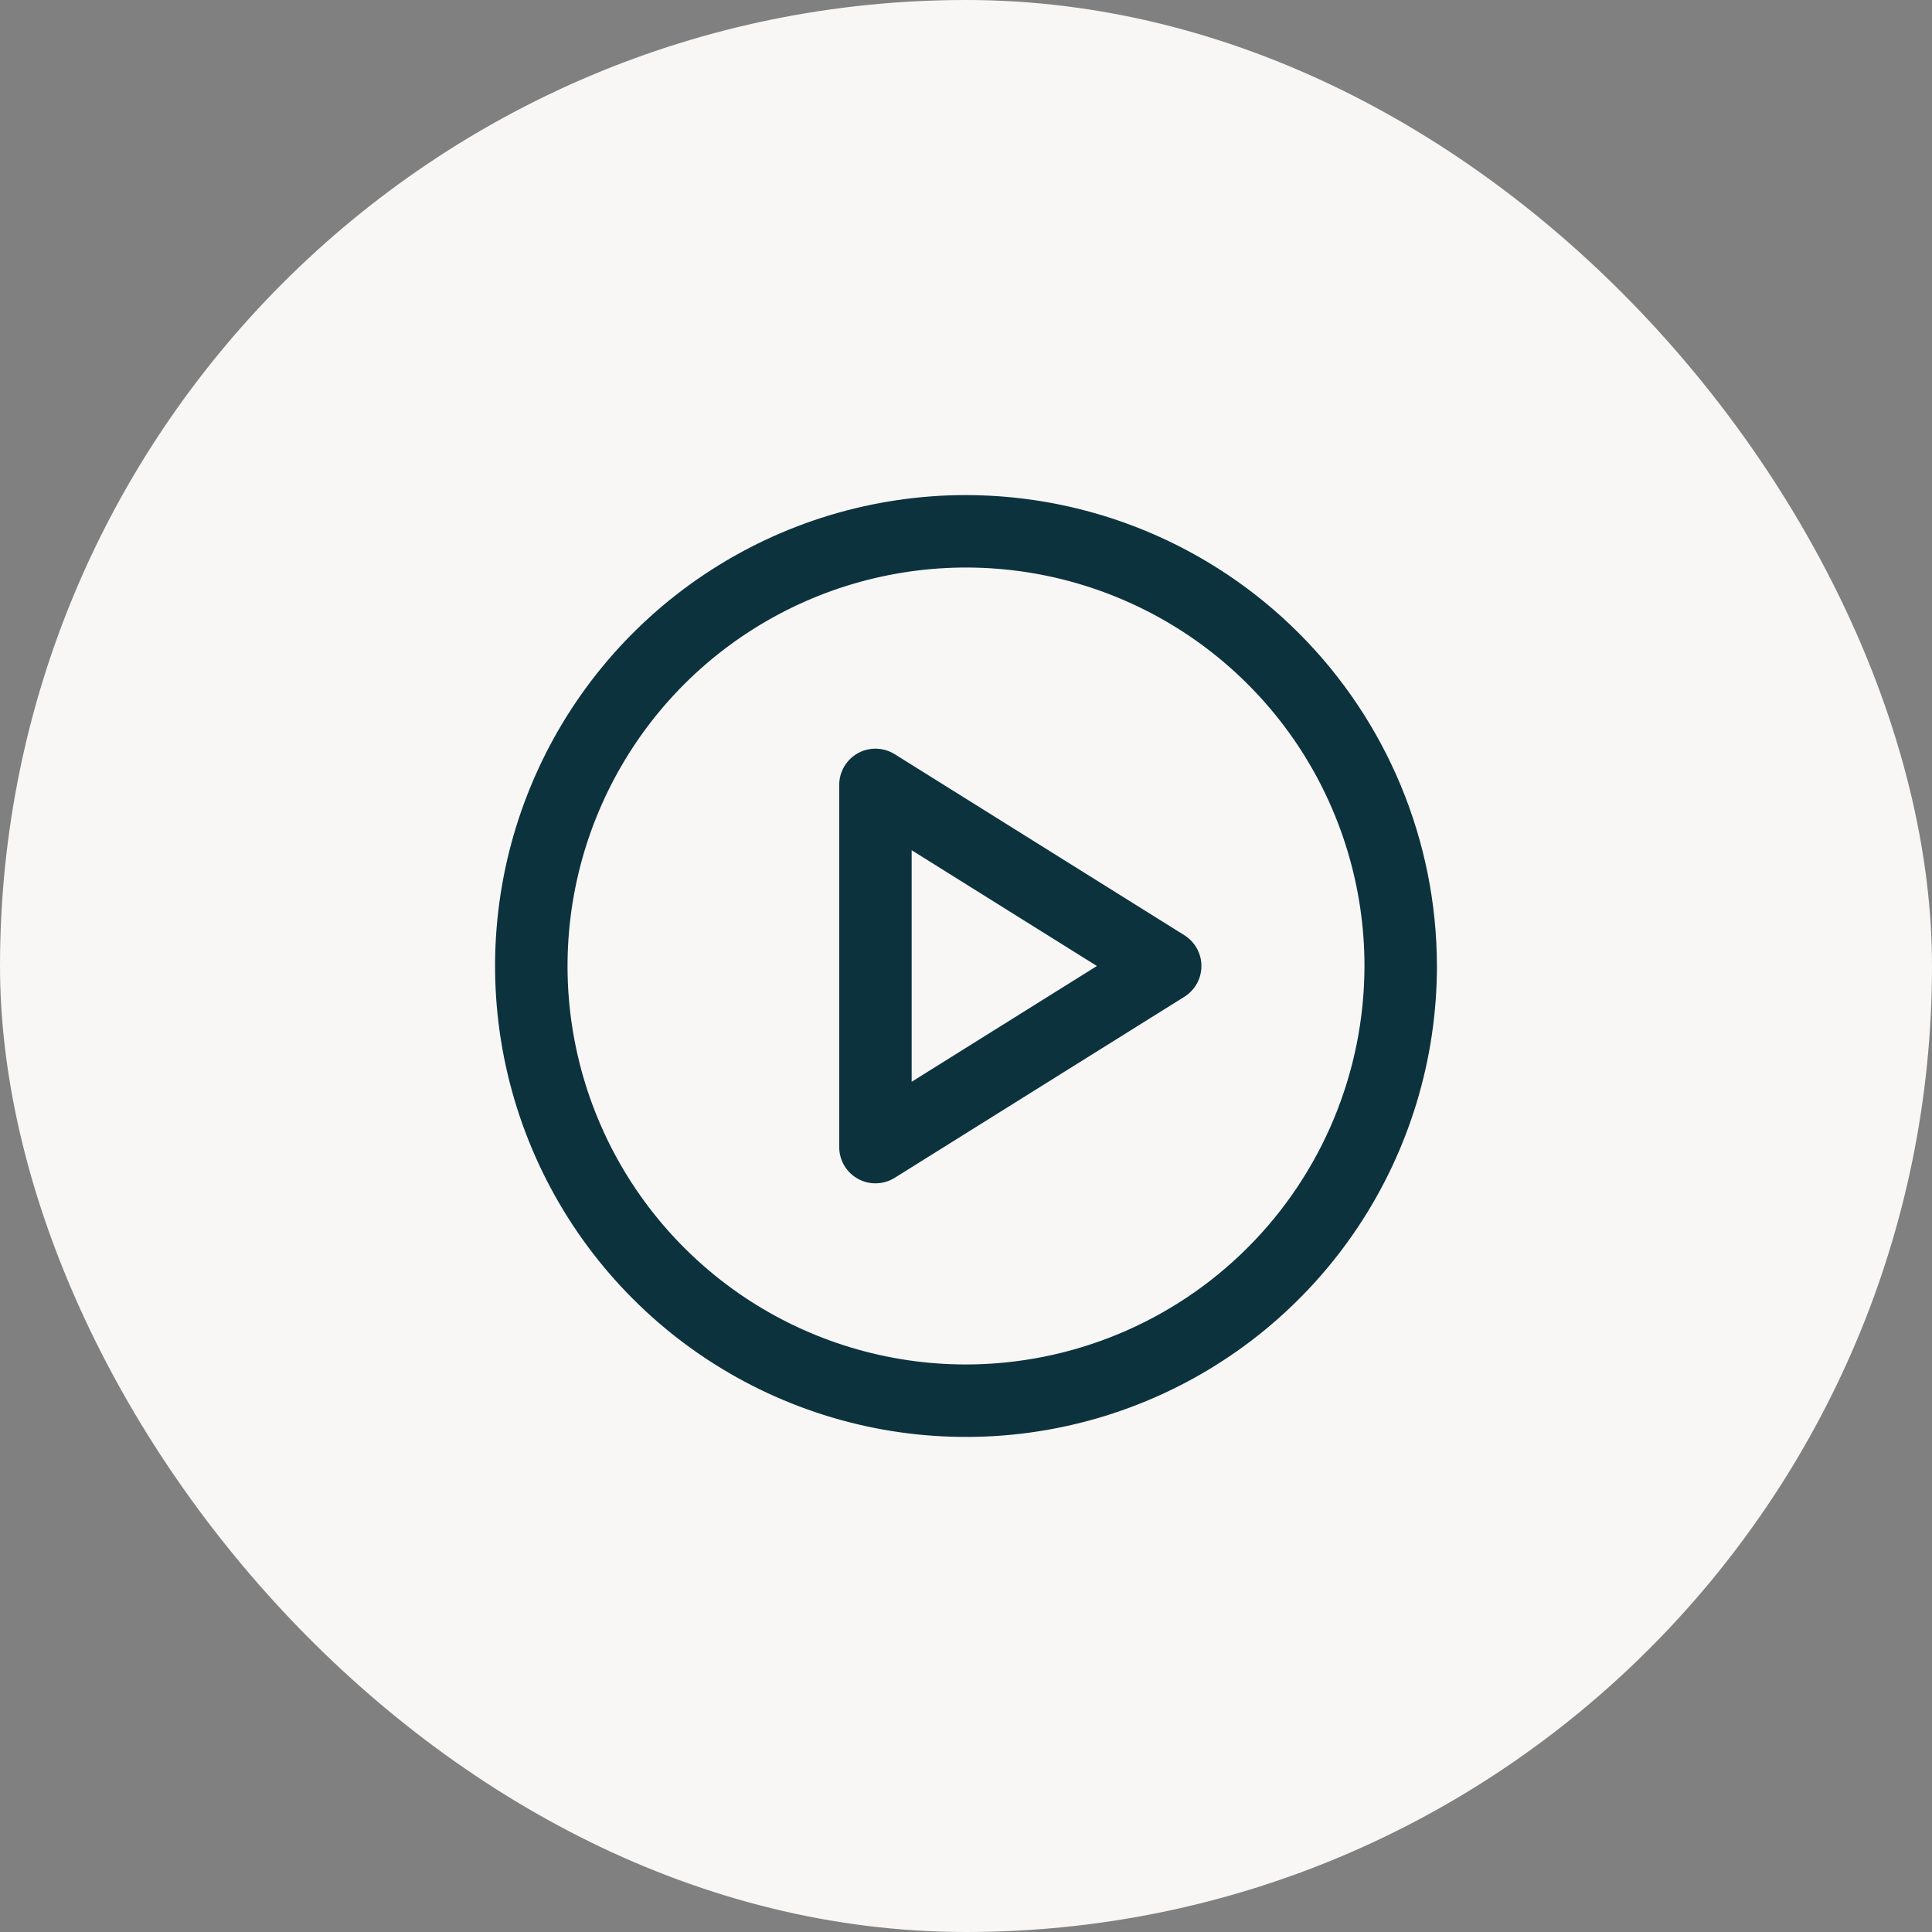
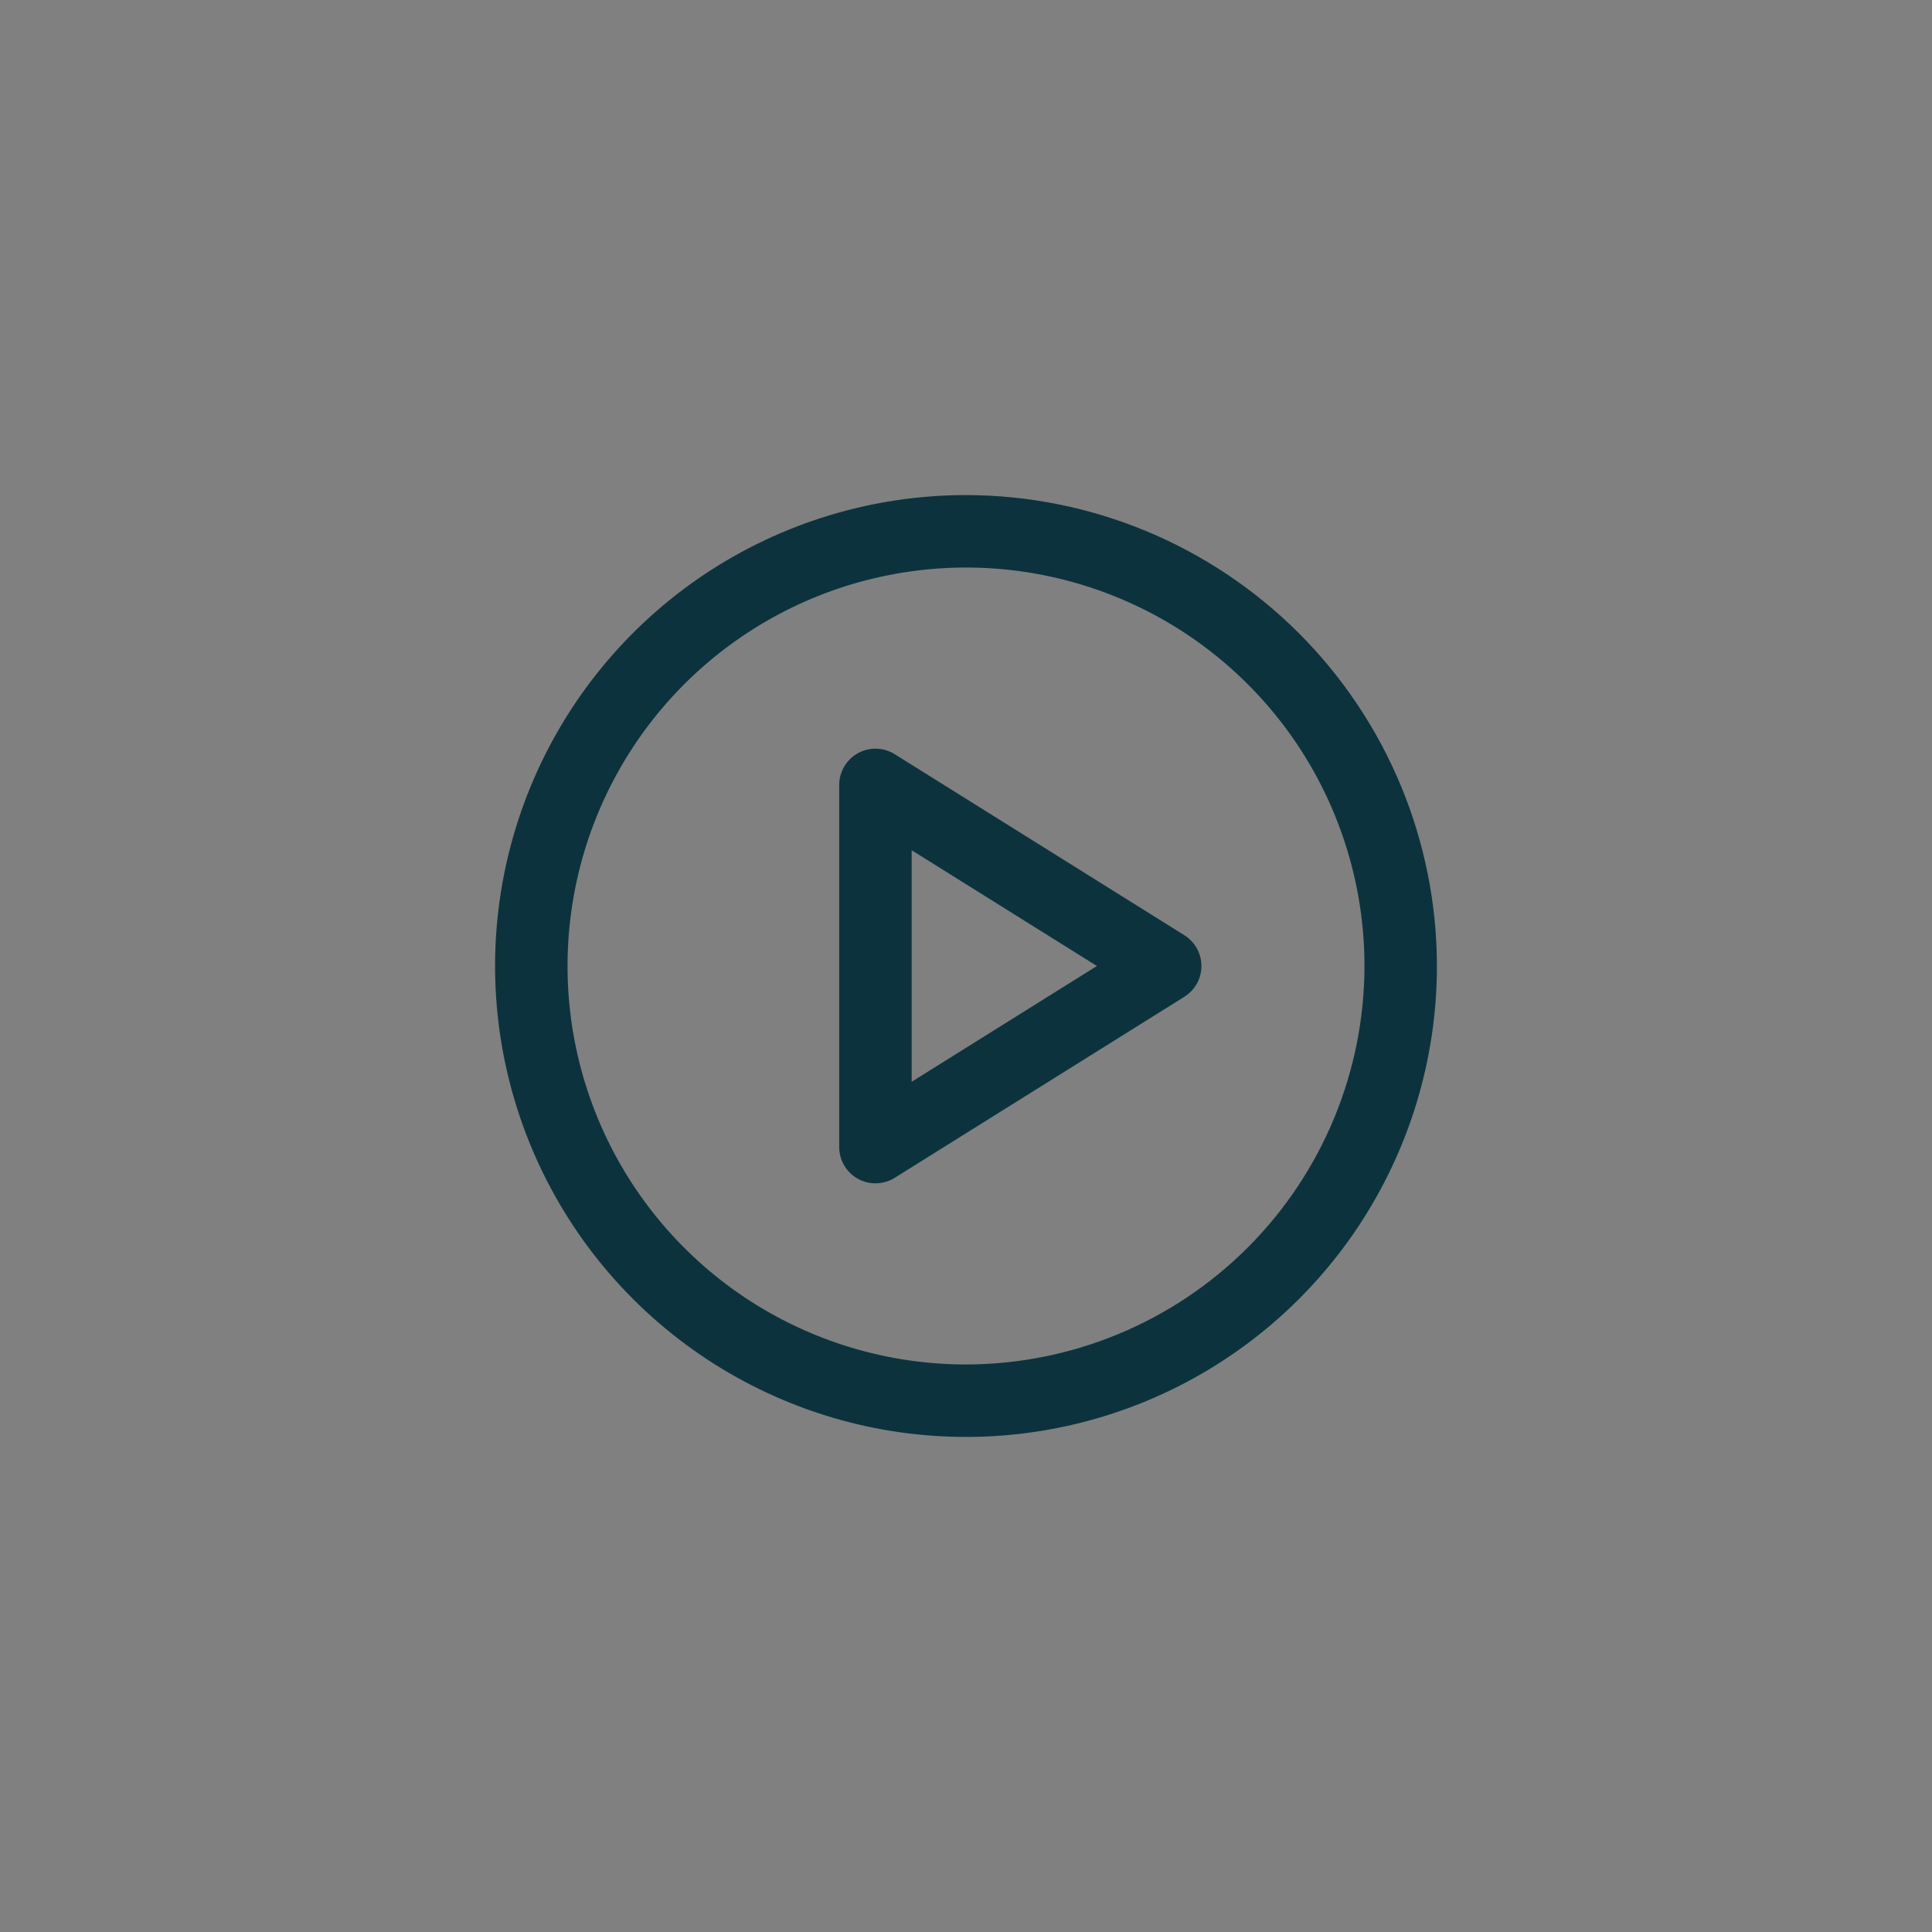
<svg xmlns="http://www.w3.org/2000/svg" width="40" height="40" viewBox="0 0 40 40" fill="none">
  <rect x="0" y="0" width="40" height="40" fill="#808080" stroke="none" />
-   <rect width="40" height="40" rx="20" fill="#F8F7F5" />
  <path d="M20 10.25C18.072 10.25 16.187 10.822 14.583 11.893C12.98 12.964 11.73 14.487 10.992 16.269C10.254 18.05 10.061 20.011 10.437 21.902C10.814 23.793 11.742 25.531 13.106 26.894C14.469 28.258 16.207 29.186 18.098 29.563C19.989 29.939 21.95 29.746 23.731 29.008C25.513 28.27 27.035 27.02 28.107 25.417C29.178 23.813 29.75 21.928 29.75 20C29.747 17.415 28.719 14.937 26.891 13.109C25.063 11.281 22.585 10.253 20 10.25ZM20 28.25C18.368 28.25 16.773 27.766 15.416 26.86C14.06 25.953 13.002 24.665 12.378 23.157C11.754 21.65 11.59 19.991 11.909 18.39C12.227 16.79 13.013 15.32 14.166 14.166C15.32 13.013 16.79 12.227 18.39 11.909C19.991 11.59 21.65 11.754 23.157 12.378C24.665 13.002 25.953 14.06 26.86 15.416C27.766 16.773 28.25 18.368 28.25 20C28.247 22.187 27.378 24.284 25.831 25.831C24.284 27.378 22.187 28.247 20 28.25ZM24.523 19.364L18.523 15.614C18.409 15.543 18.279 15.504 18.145 15.501C18.011 15.497 17.879 15.529 17.762 15.594C17.645 15.659 17.547 15.754 17.479 15.87C17.411 15.985 17.375 16.116 17.375 16.25V23.75C17.375 23.884 17.411 24.015 17.479 24.131C17.547 24.246 17.645 24.341 17.762 24.406C17.879 24.471 18.011 24.503 18.145 24.499C18.279 24.496 18.409 24.457 18.523 24.386L24.523 20.636C24.63 20.568 24.719 20.474 24.781 20.363C24.842 20.252 24.874 20.127 24.874 20C24.874 19.873 24.842 19.748 24.781 19.637C24.719 19.526 24.63 19.432 24.523 19.364ZM18.875 22.397V17.603L22.71 20L18.875 22.397Z" fill="#0C333D" />
</svg>